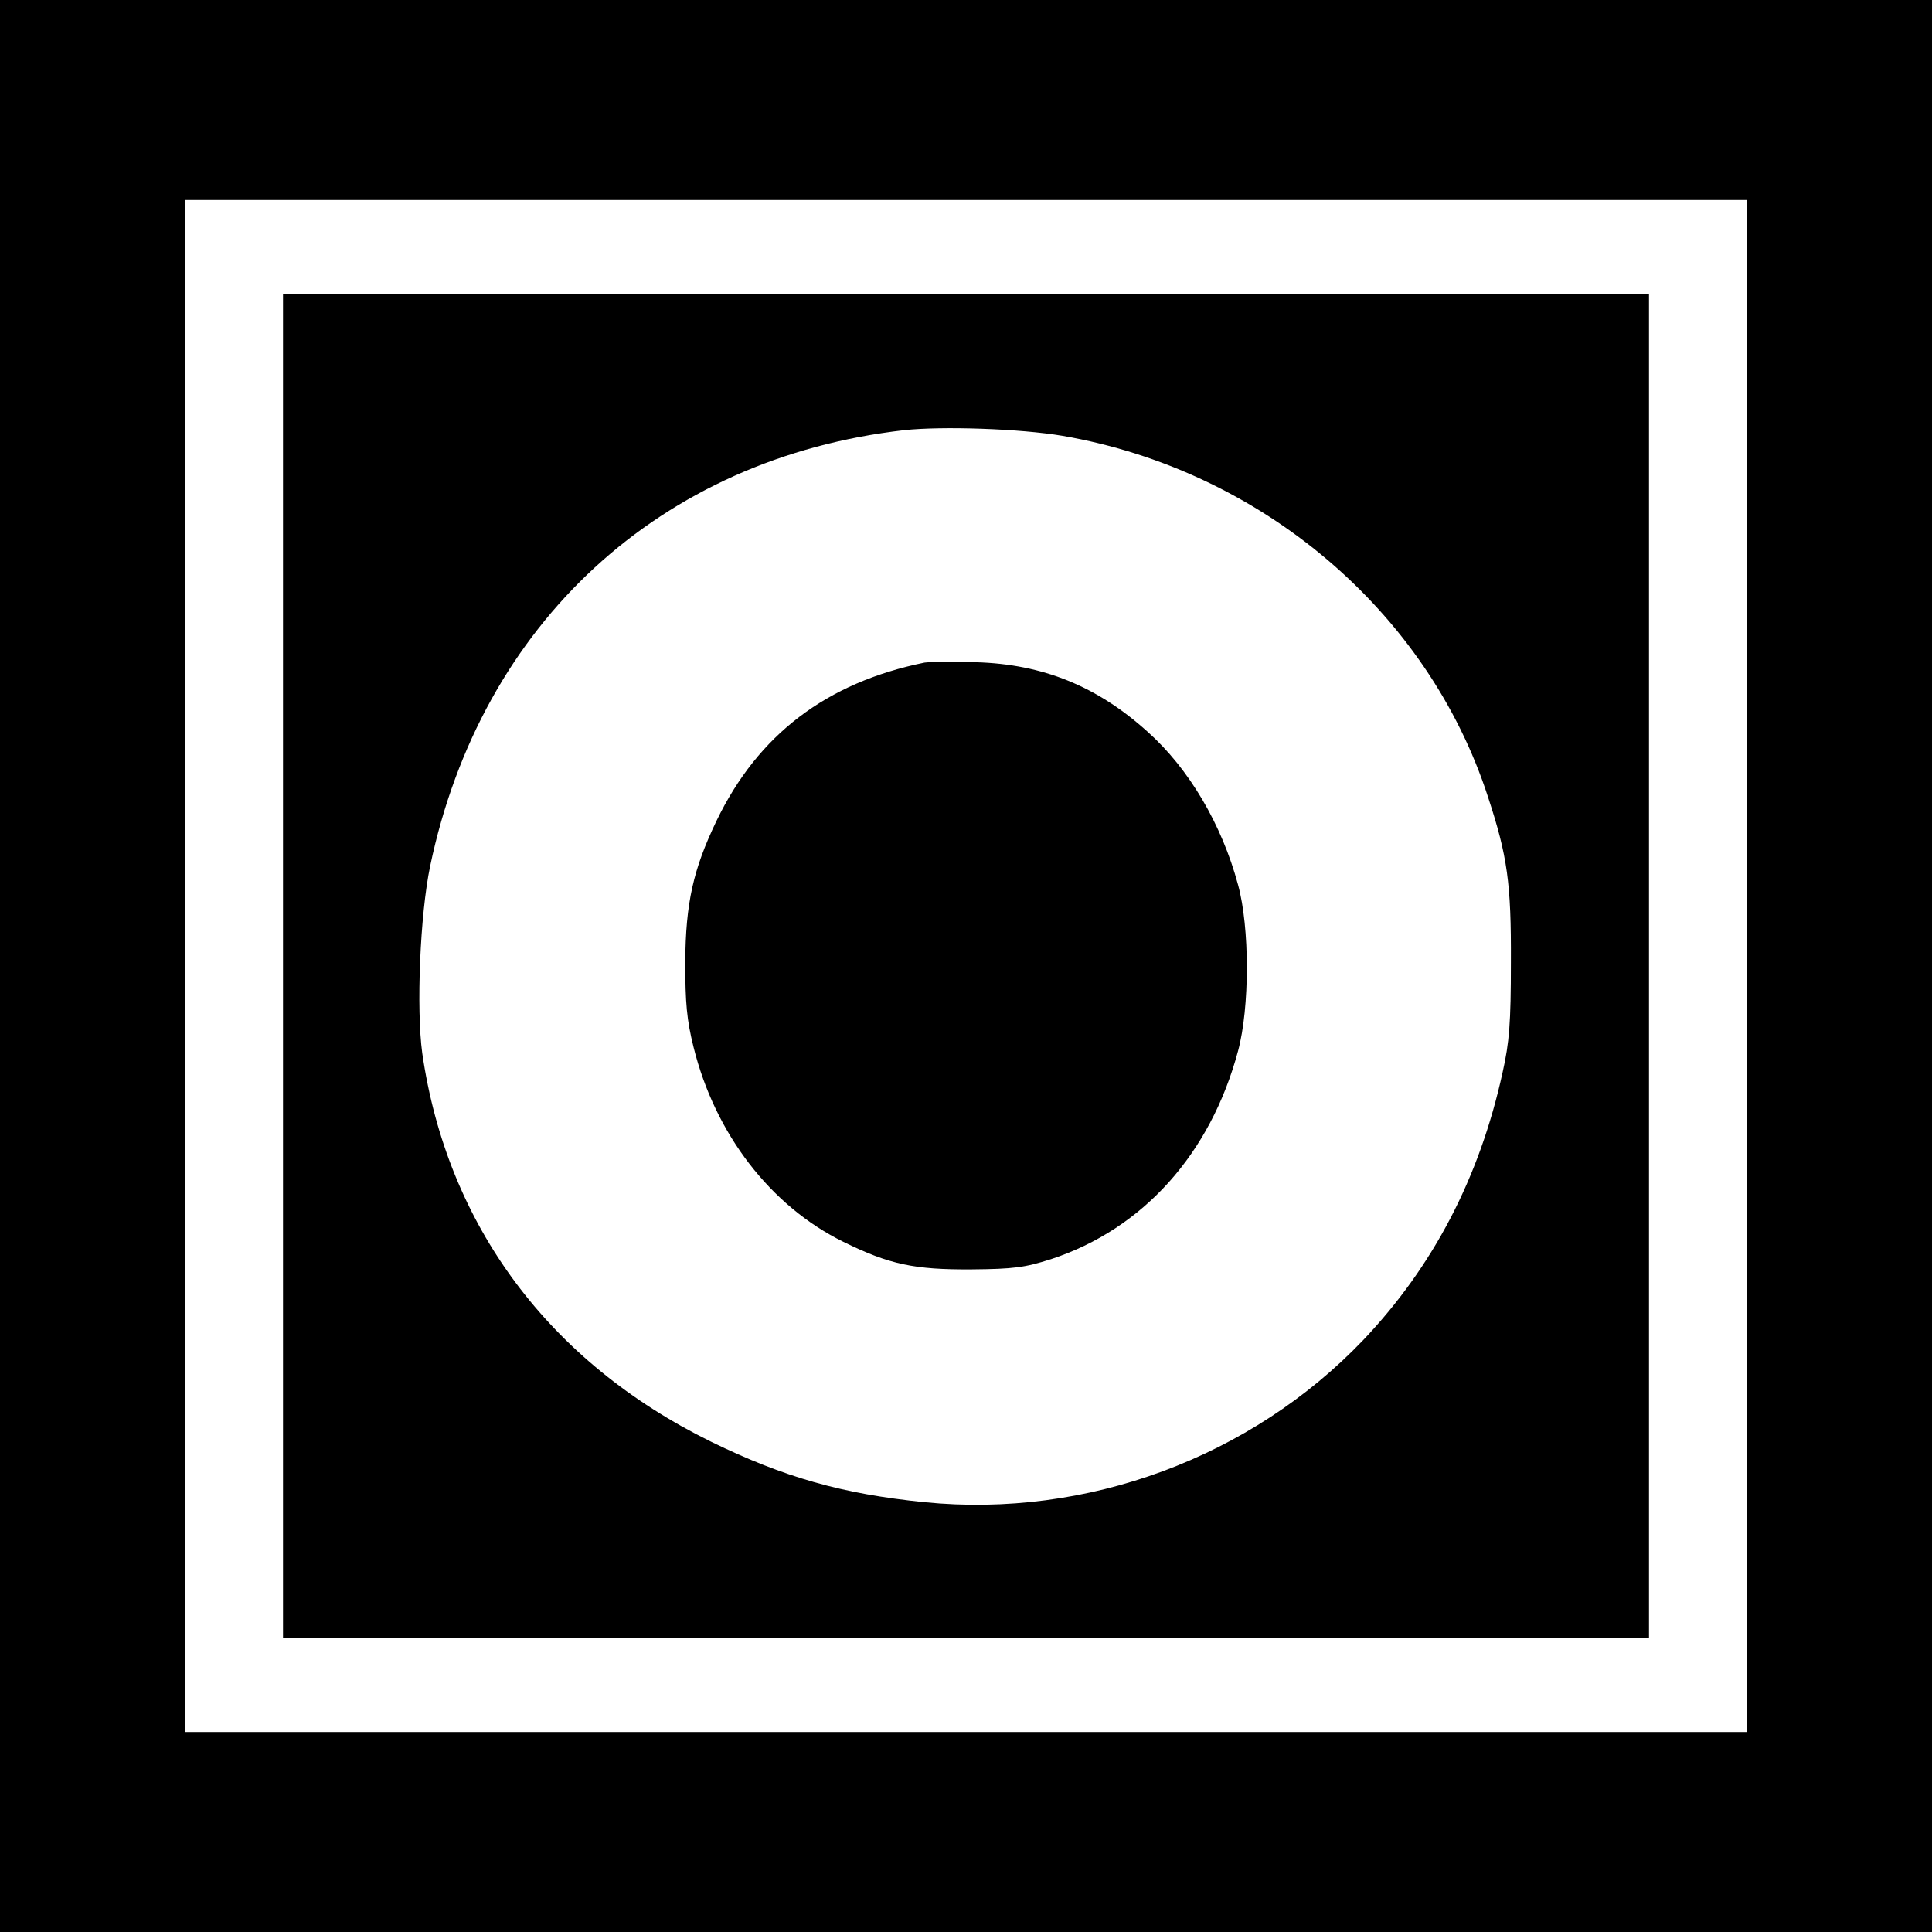
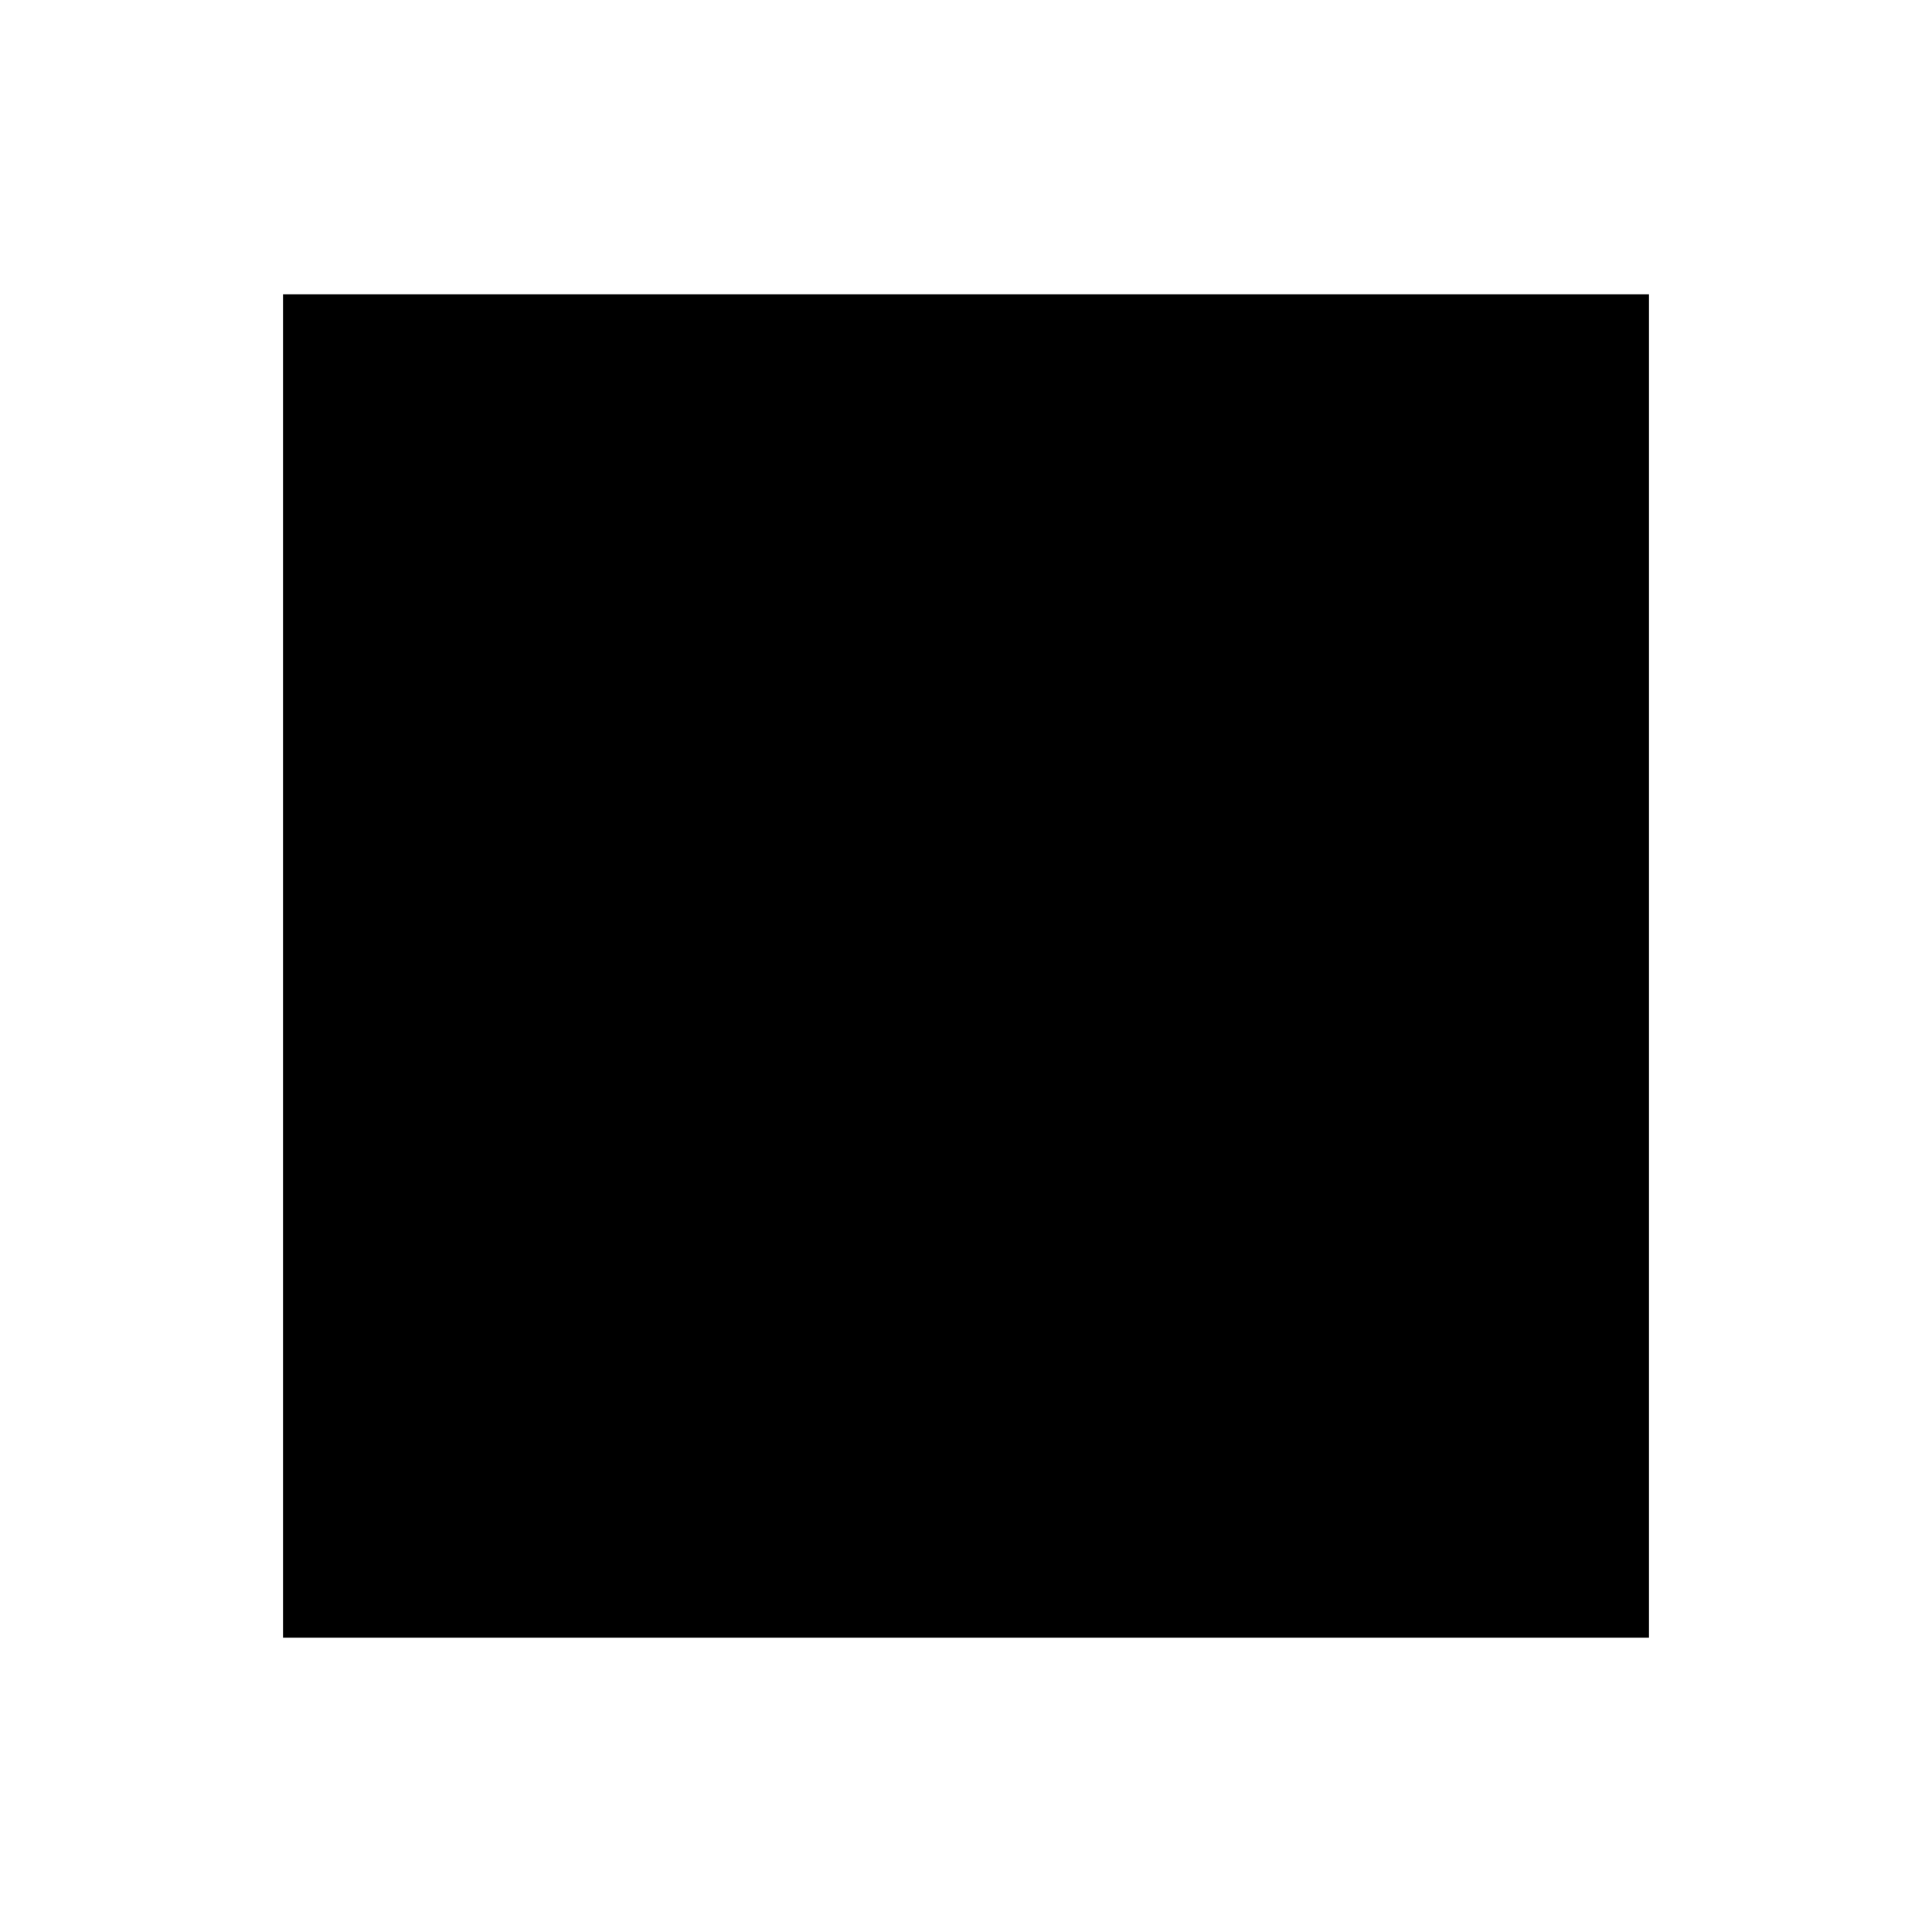
<svg xmlns="http://www.w3.org/2000/svg" version="1.0" width="512pt" height="512pt" viewBox="0 0 512 512" preserveAspectRatio="xMidYMid meet">
  <g transform="translate(0,512) scale(0.1,-0.1)" fill="#000000" stroke="none">
-     <path d="M0 2560 l0 -2560 2560 0 2560 0 0 2560 0 2560 -2560 0 -2560 0 0 -2560z m4630 0 l0 -2030 -2070 0 -2070 0 0 2030 0 2030 2070 0 2070 0 0 -2030z" />
-     <path d="M750 2560 l0 -1780 1810 0 1810 0 0 1780 0 1780 -1810 0 -1810 0 0 -1780z m2066 1405 c526 -91 967 -464 1127 -956 52 -158 62 -230 61 -439 0 -161 -4 -212 -22 -292 -61 -279 -184 -514 -369 -709 -298 -312 -733 -473 -1163 -430 -218 22 -372 66 -565 160 -430 211 -700 574 -766 1030 -16 117 -6 367 21 496 135 644 610 1081 1256 1155 102 11 307 4 420 -15z" />
+     <path d="M750 2560 l0 -1780 1810 0 1810 0 0 1780 0 1780 -1810 0 -1810 0 0 -1780z m2066 1405 z" />
    <path d="M2450 3364 c-260 -53 -441 -191 -551 -419 -62 -129 -82 -218 -83 -375 0 -108 4 -153 22 -225 57 -230 204 -421 397 -516 122 -60 188 -74 340 -73 112 1 141 5 210 27 244 80 423 279 496 552 31 115 31 327 0 440 -43 160 -130 308 -240 406 -133 120 -277 179 -455 184 -61 2 -122 1 -136 -1z" />
  </g>
</svg>